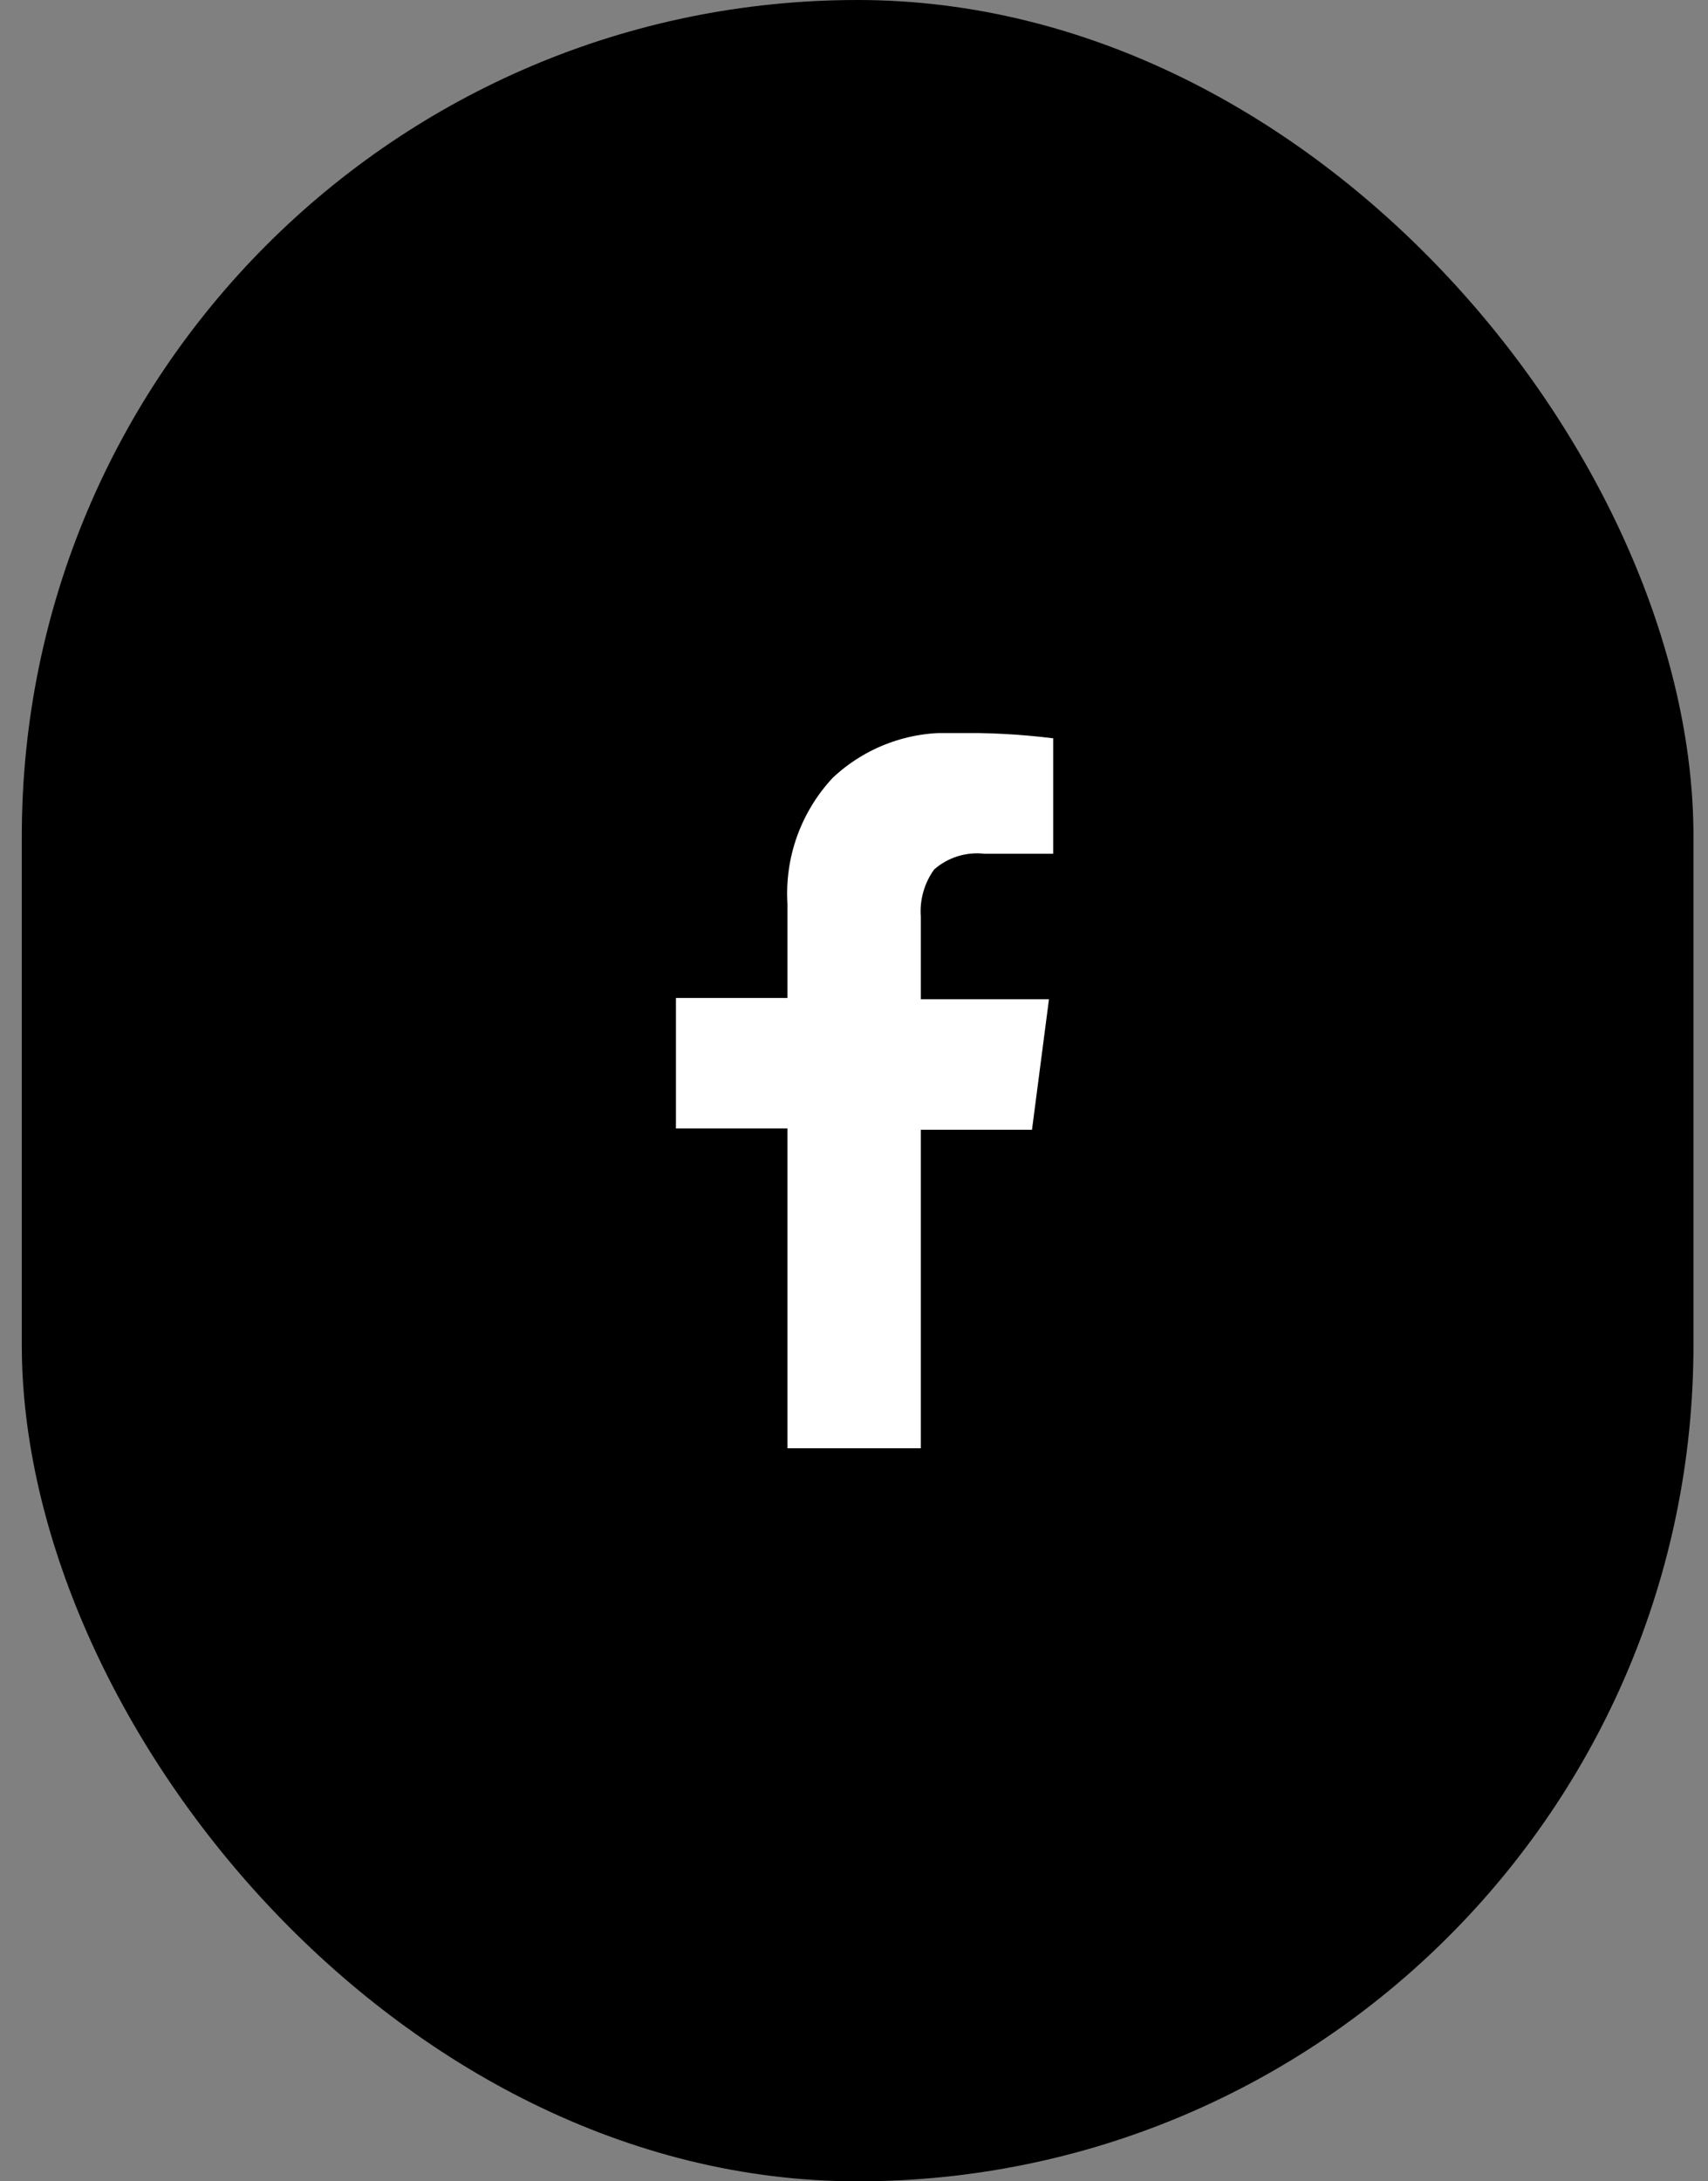
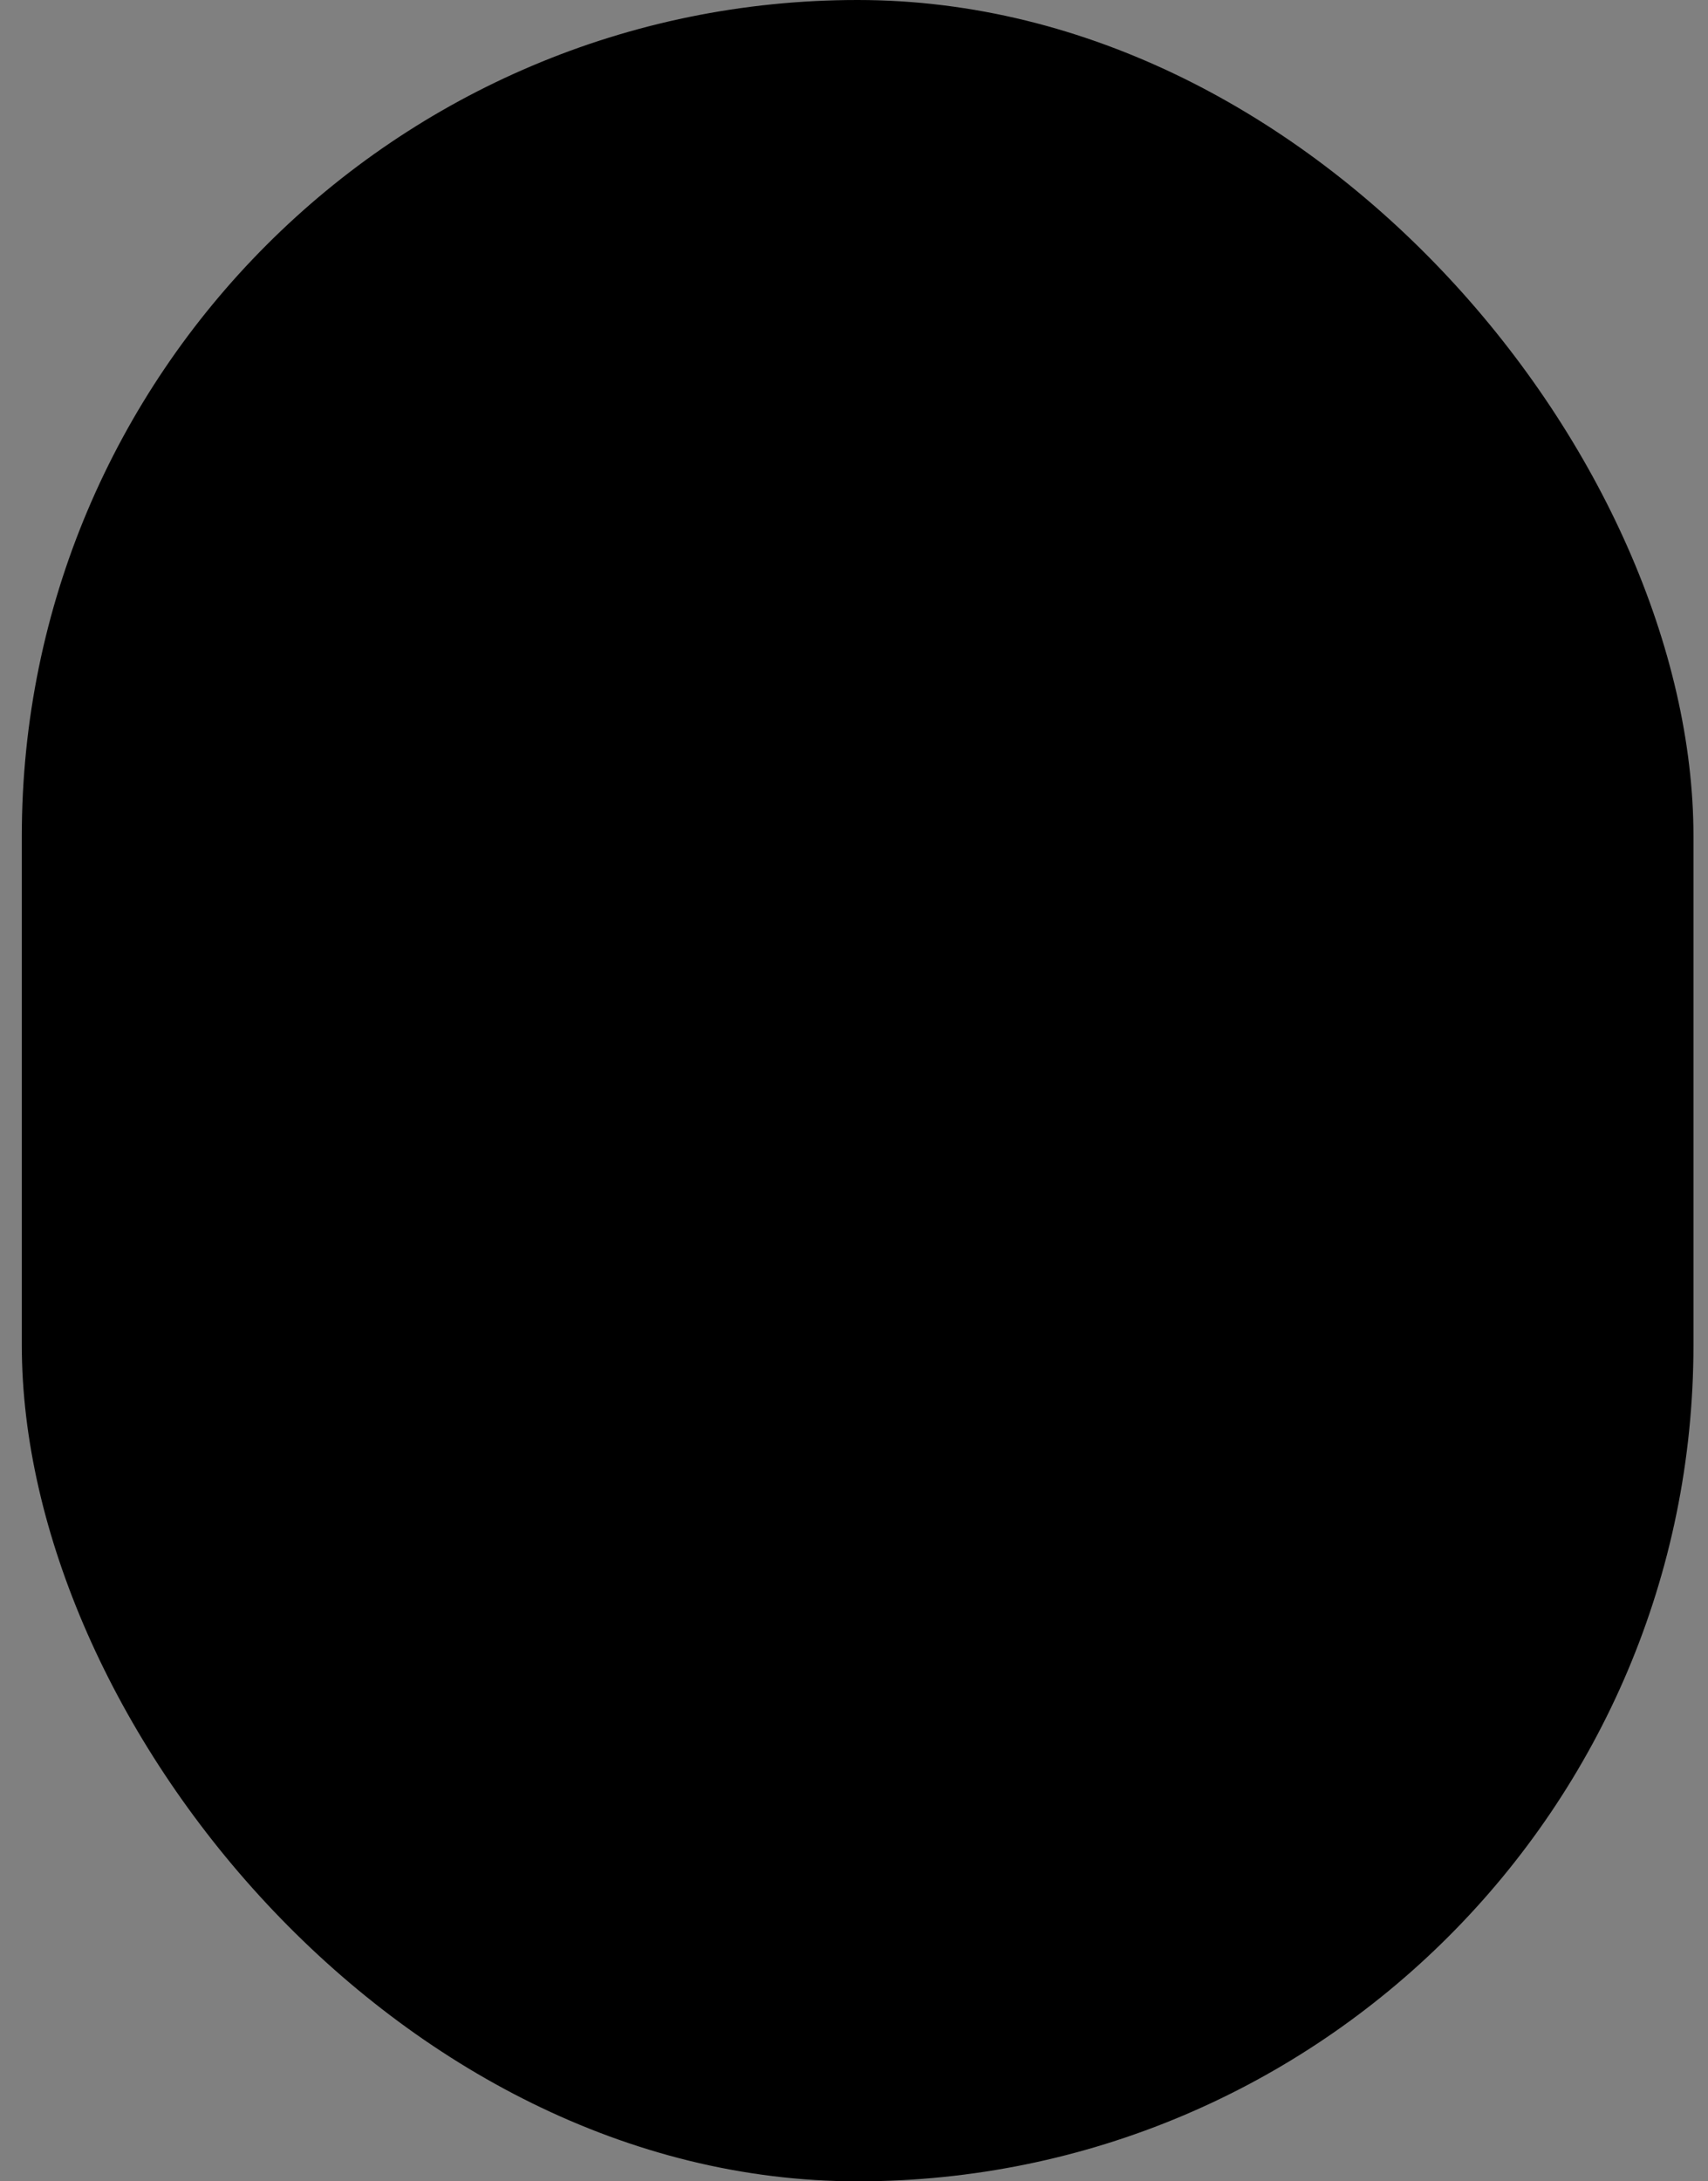
<svg xmlns="http://www.w3.org/2000/svg" width="47" height="60" viewBox="0 0 47 60" fill="none">
  <rect x="0" y="0" width="47" height="60" fill="#808080" stroke="none" />
  <rect x="0.6" width="46" height="60" rx="23" fill="black" />
  <g clip-path="url(#clip0_12_523)">
-     <path d="M28.981 20.308V23.484H27.097C26.848 23.454 26.596 23.478 26.356 23.552C26.116 23.626 25.895 23.75 25.706 23.915C25.436 24.289 25.305 24.746 25.338 25.207V27.486H28.865L28.398 31.075H25.338V40.164H21.669V31.039H18.6V27.45H21.669V24.866C21.63 24.232 21.72 23.598 21.934 23.001C22.149 22.404 22.483 21.857 22.916 21.393C23.36 20.976 23.884 20.652 24.455 20.441C25.027 20.229 25.636 20.135 26.245 20.164C27.159 20.147 28.074 20.195 28.981 20.308Z" fill="white" />
-   </g>
+     </g>
  <defs>
    <clipPath id="clip0_12_523">
-       <rect width="20" height="19.672" fill="white" transform="translate(13.6 20.164)" />
-     </clipPath>
+       </clipPath>
  </defs>
</svg>